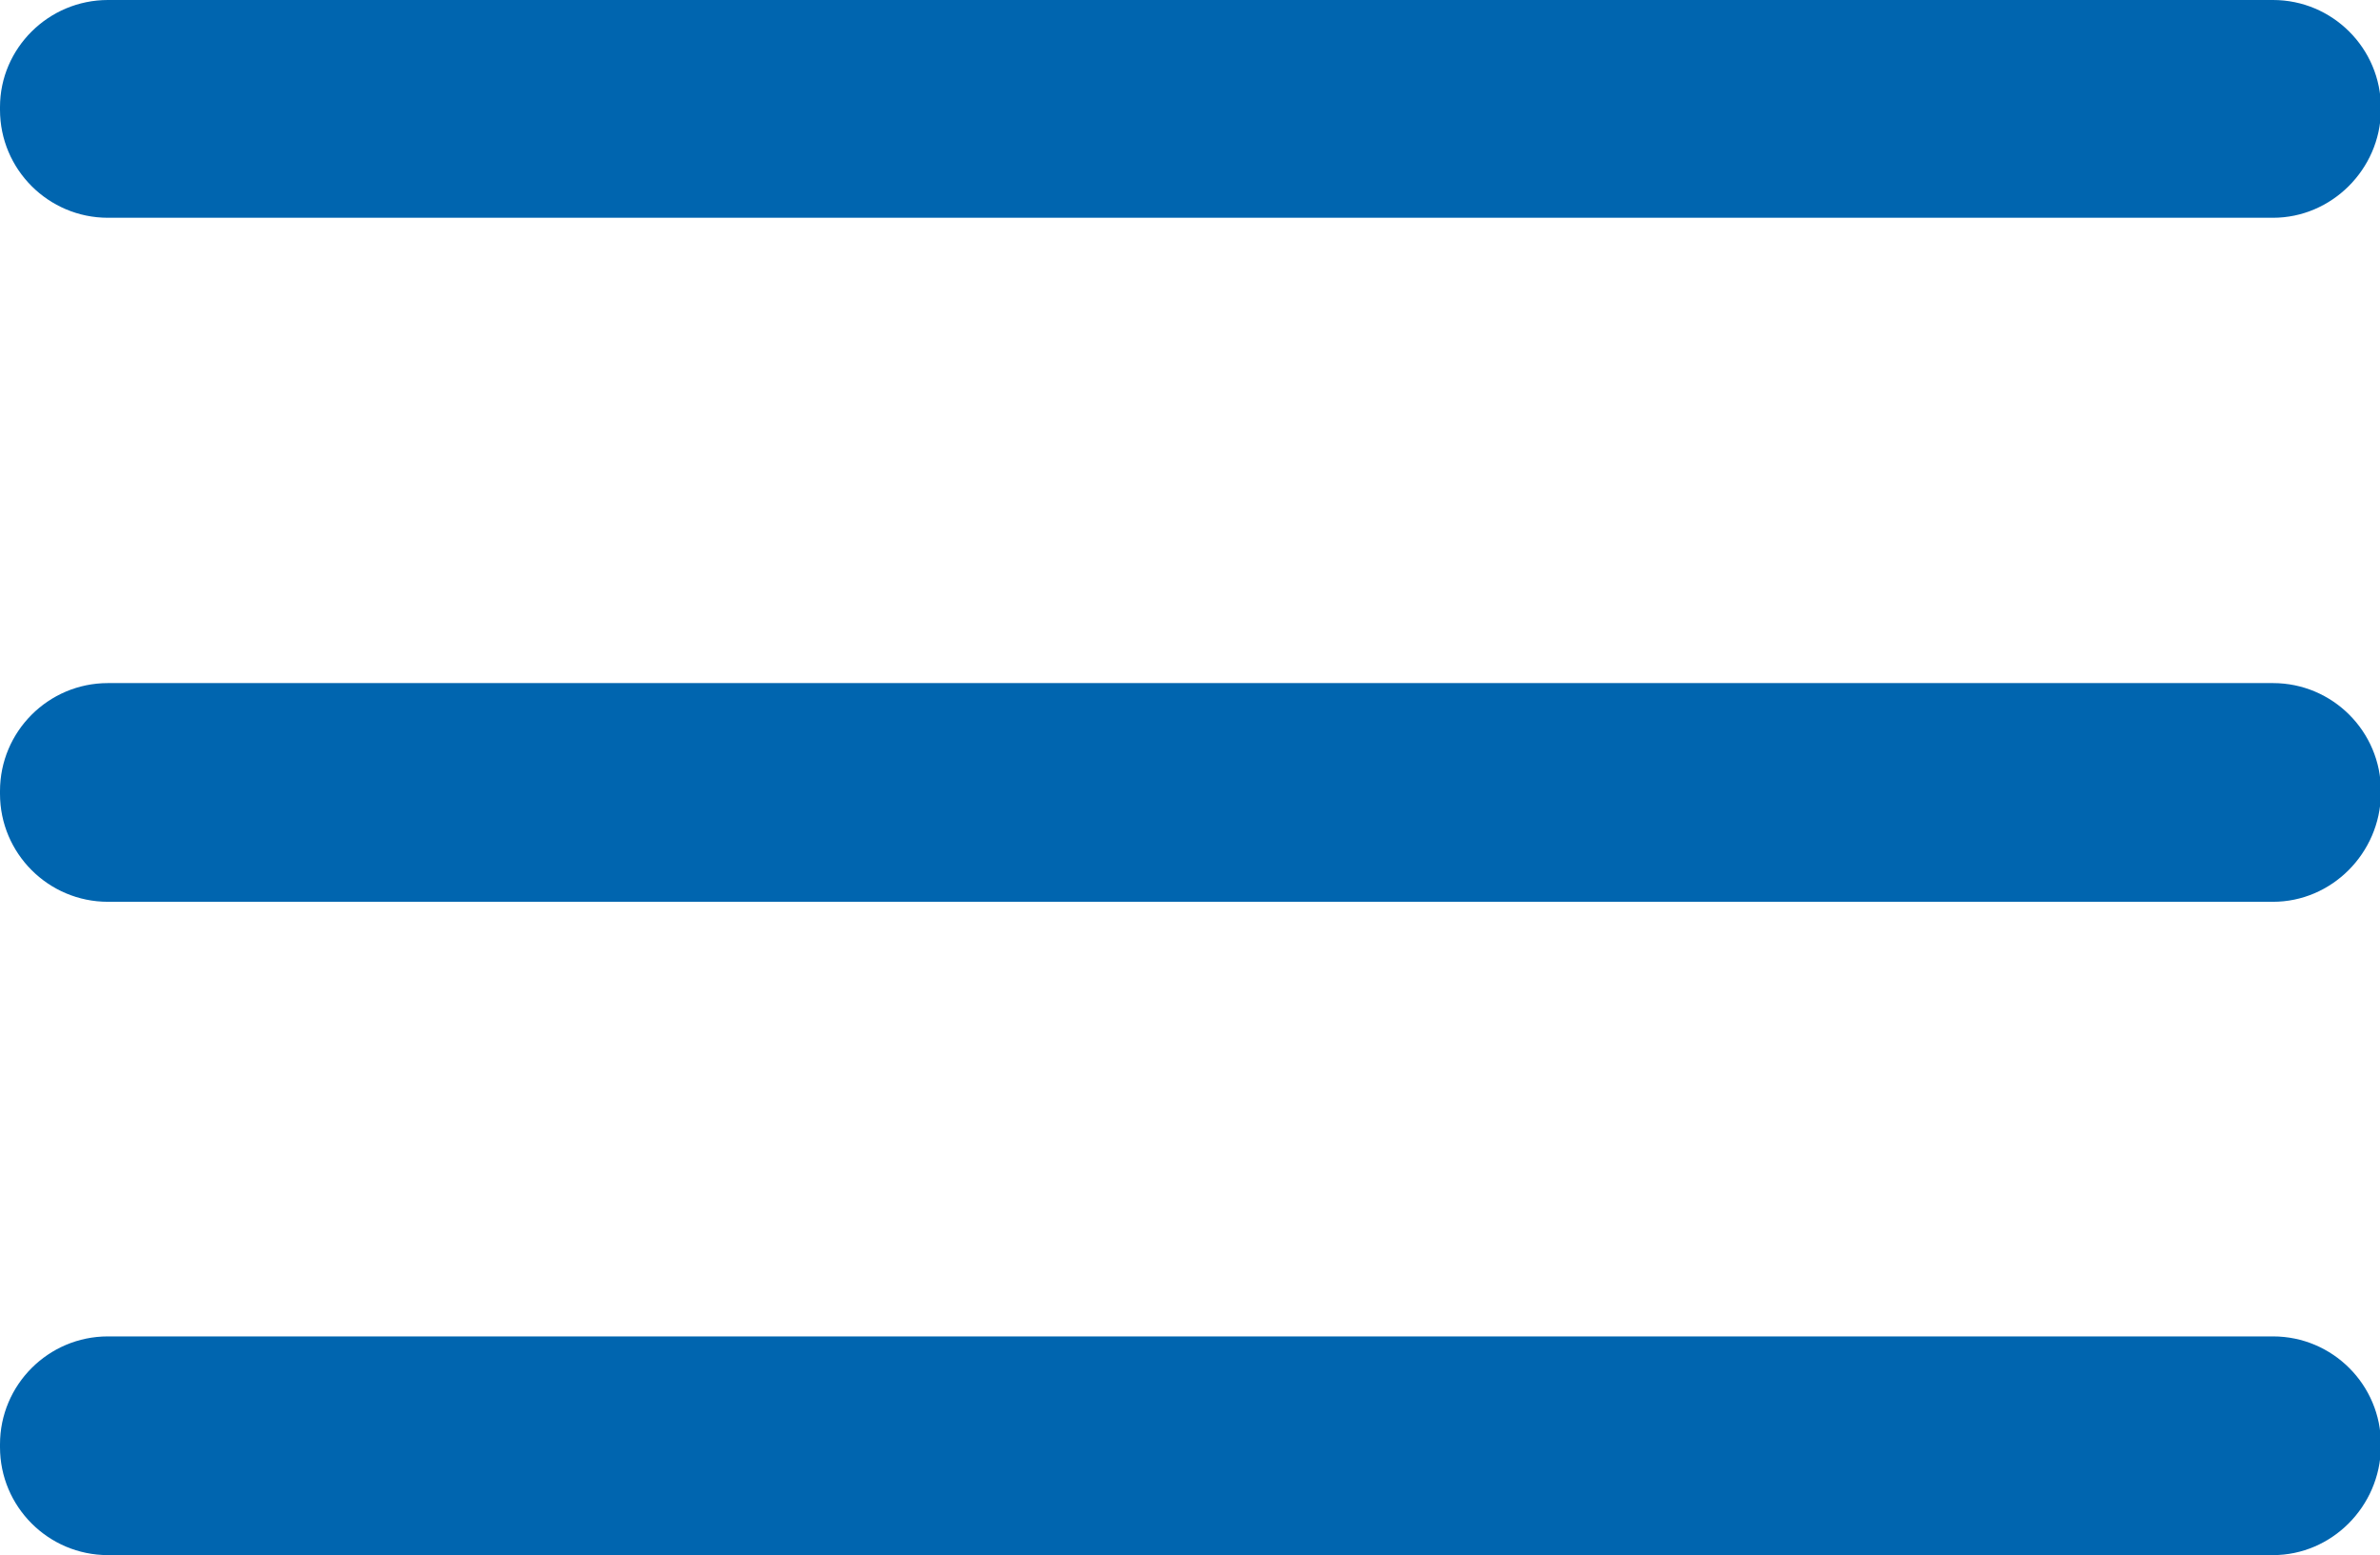
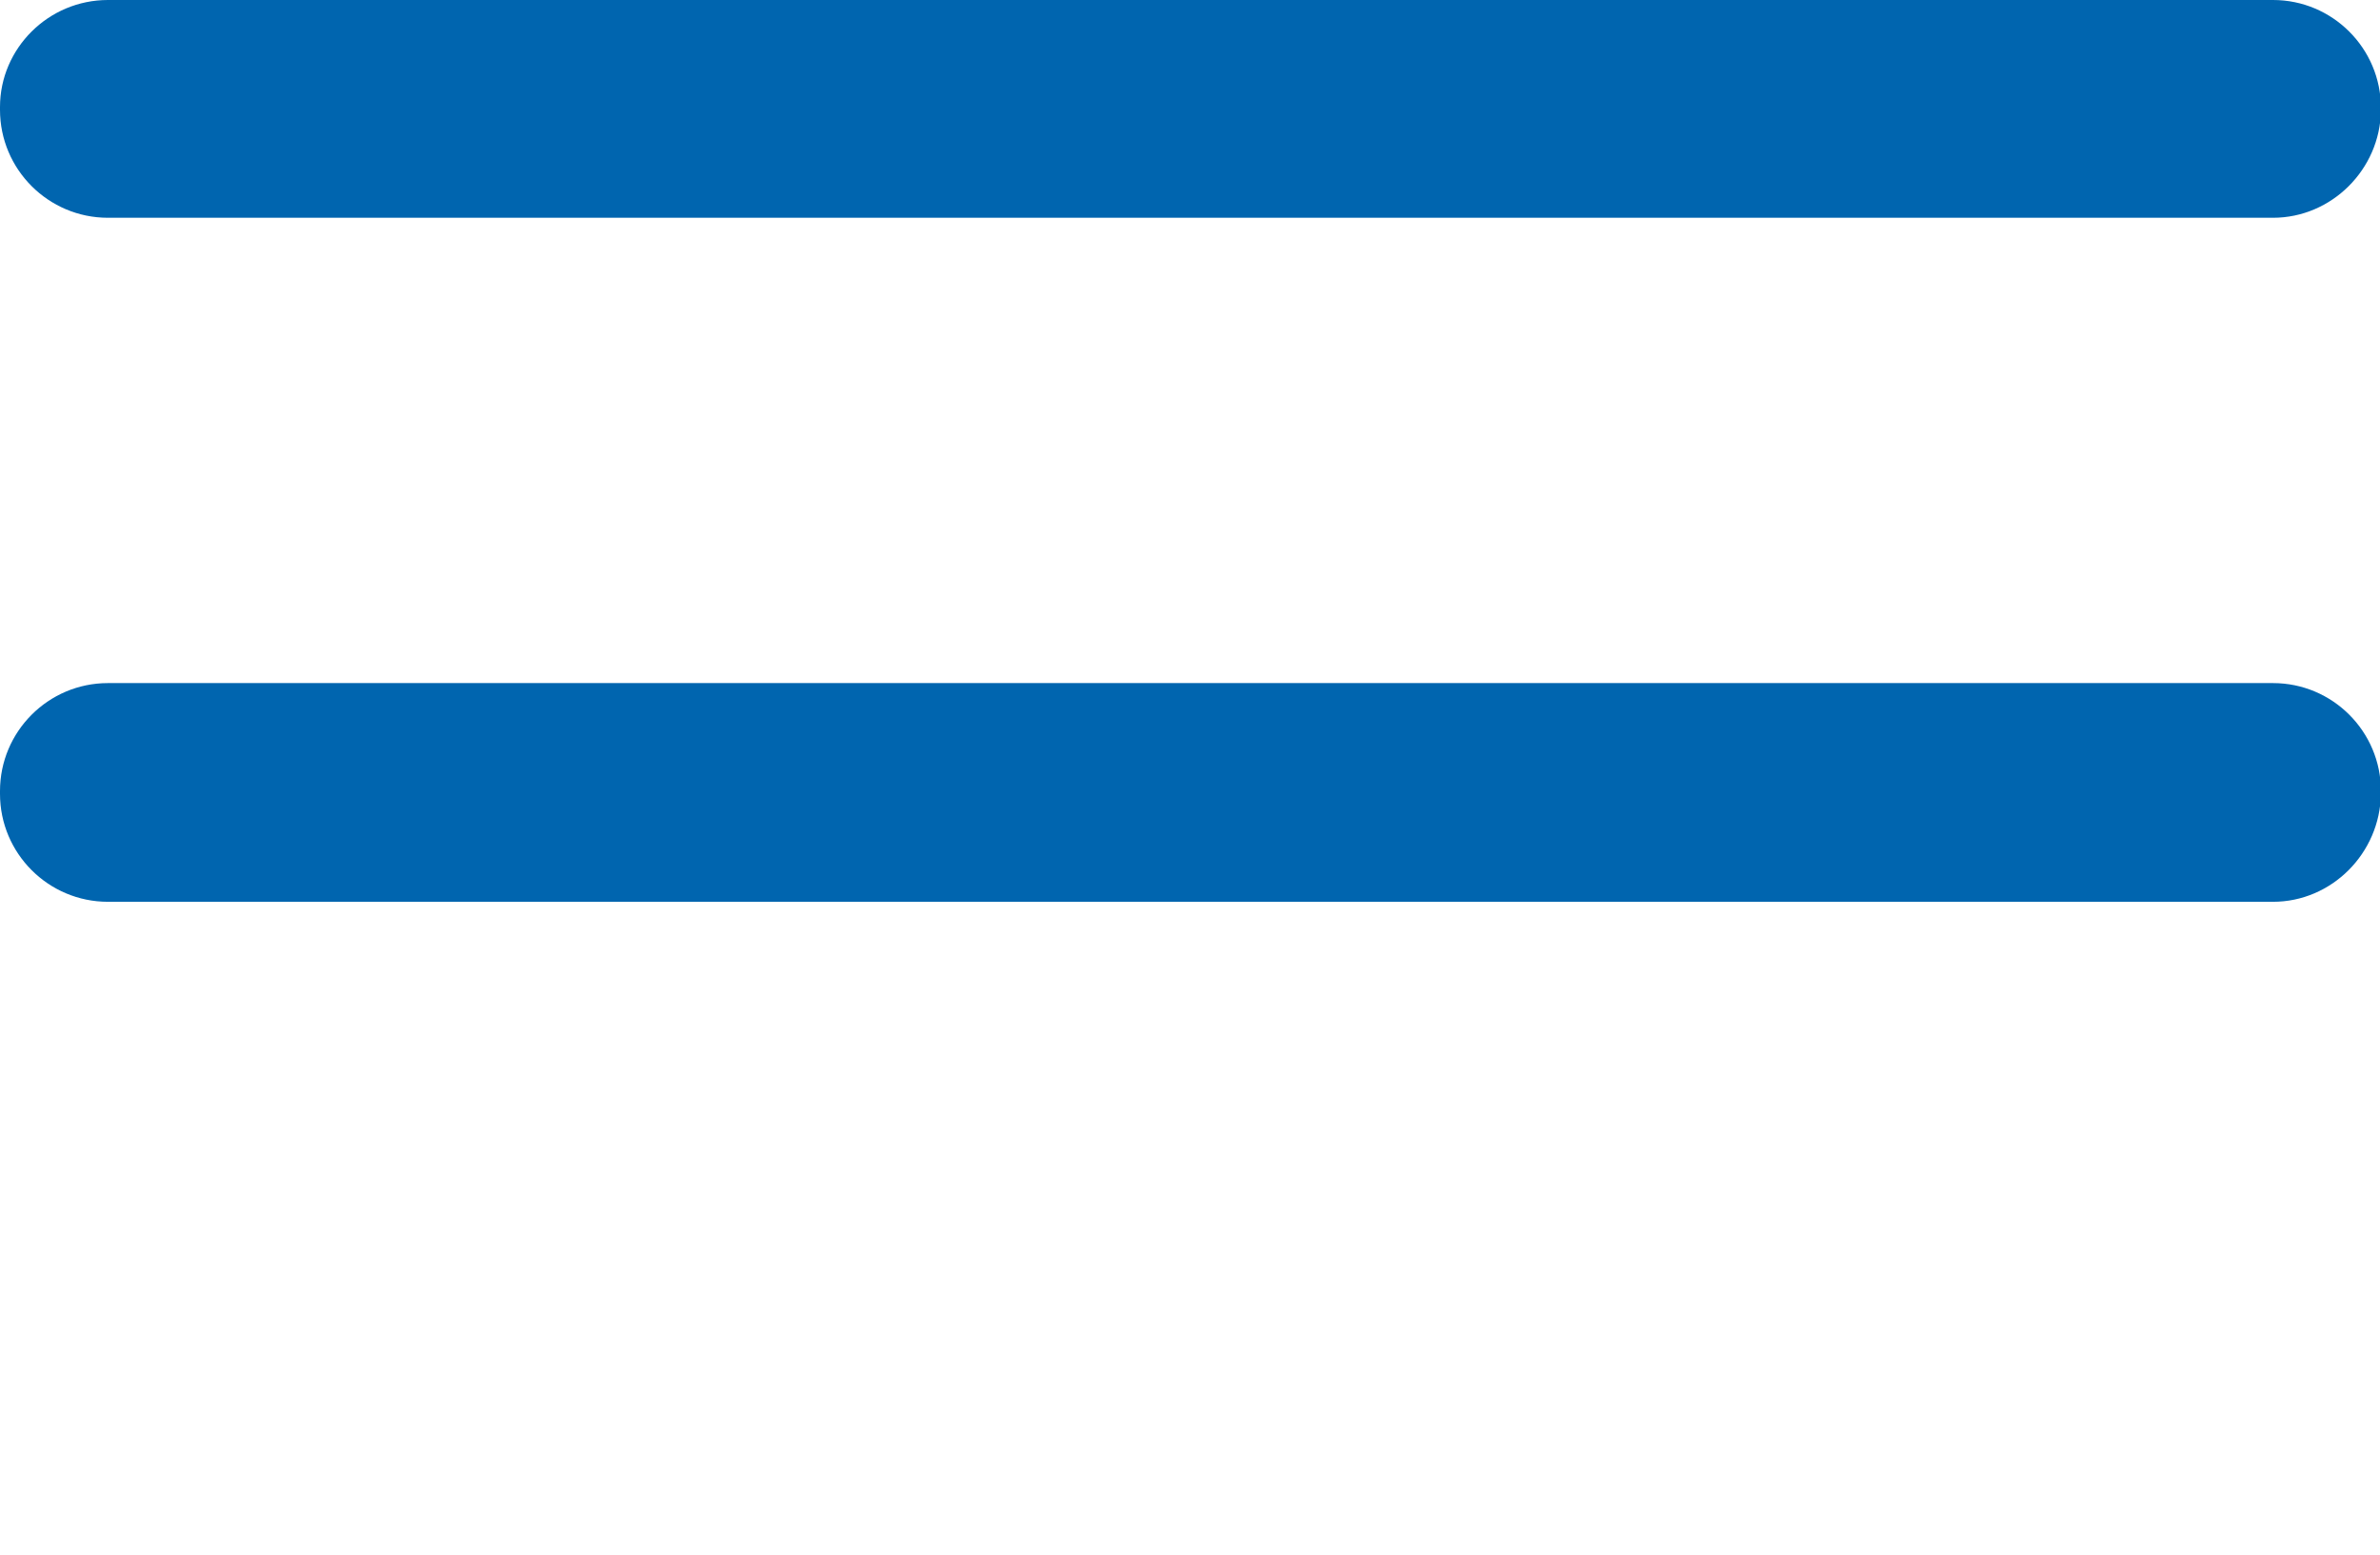
<svg xmlns="http://www.w3.org/2000/svg" version="1.1" id="レイヤー_1" x="0px" y="0px" viewBox="0 0 25.58 16.71" style="enable-background:new 0 0 25.58 16.71;" xml:space="preserve">
  <style type="text/css">
	.st0{fill:#0065AF;}
</style>
  <g>
    <path class="st0" d="M24.43,2.34H1.16C0.52,2.34,0,1.82,0,1.18l0-0.03C0,0.52,0.52,0,1.16,0l23.27,0c0.64,0,1.16,0.52,1.16,1.16   v0.03C25.58,1.82,25.06,2.34,24.43,2.34z" />
    <path class="st0" d="M24.43,9.69H1.16C0.52,9.69,0,9.17,0,8.53l0-0.03c0-0.64,0.52-1.16,1.16-1.16h23.27   c0.64,0,1.16,0.52,1.16,1.16v0.03C25.58,9.17,25.06,9.69,24.43,9.69z" />
-     <path class="st0" d="M24.43,16.71H1.16C0.52,16.71,0,16.19,0,15.55l0-0.03c0-0.64,0.52-1.16,1.16-1.16h23.27   c0.64,0,1.16,0.52,1.16,1.16v0.03C25.58,16.19,25.06,16.71,24.43,16.71z" />
  </g>
</svg>